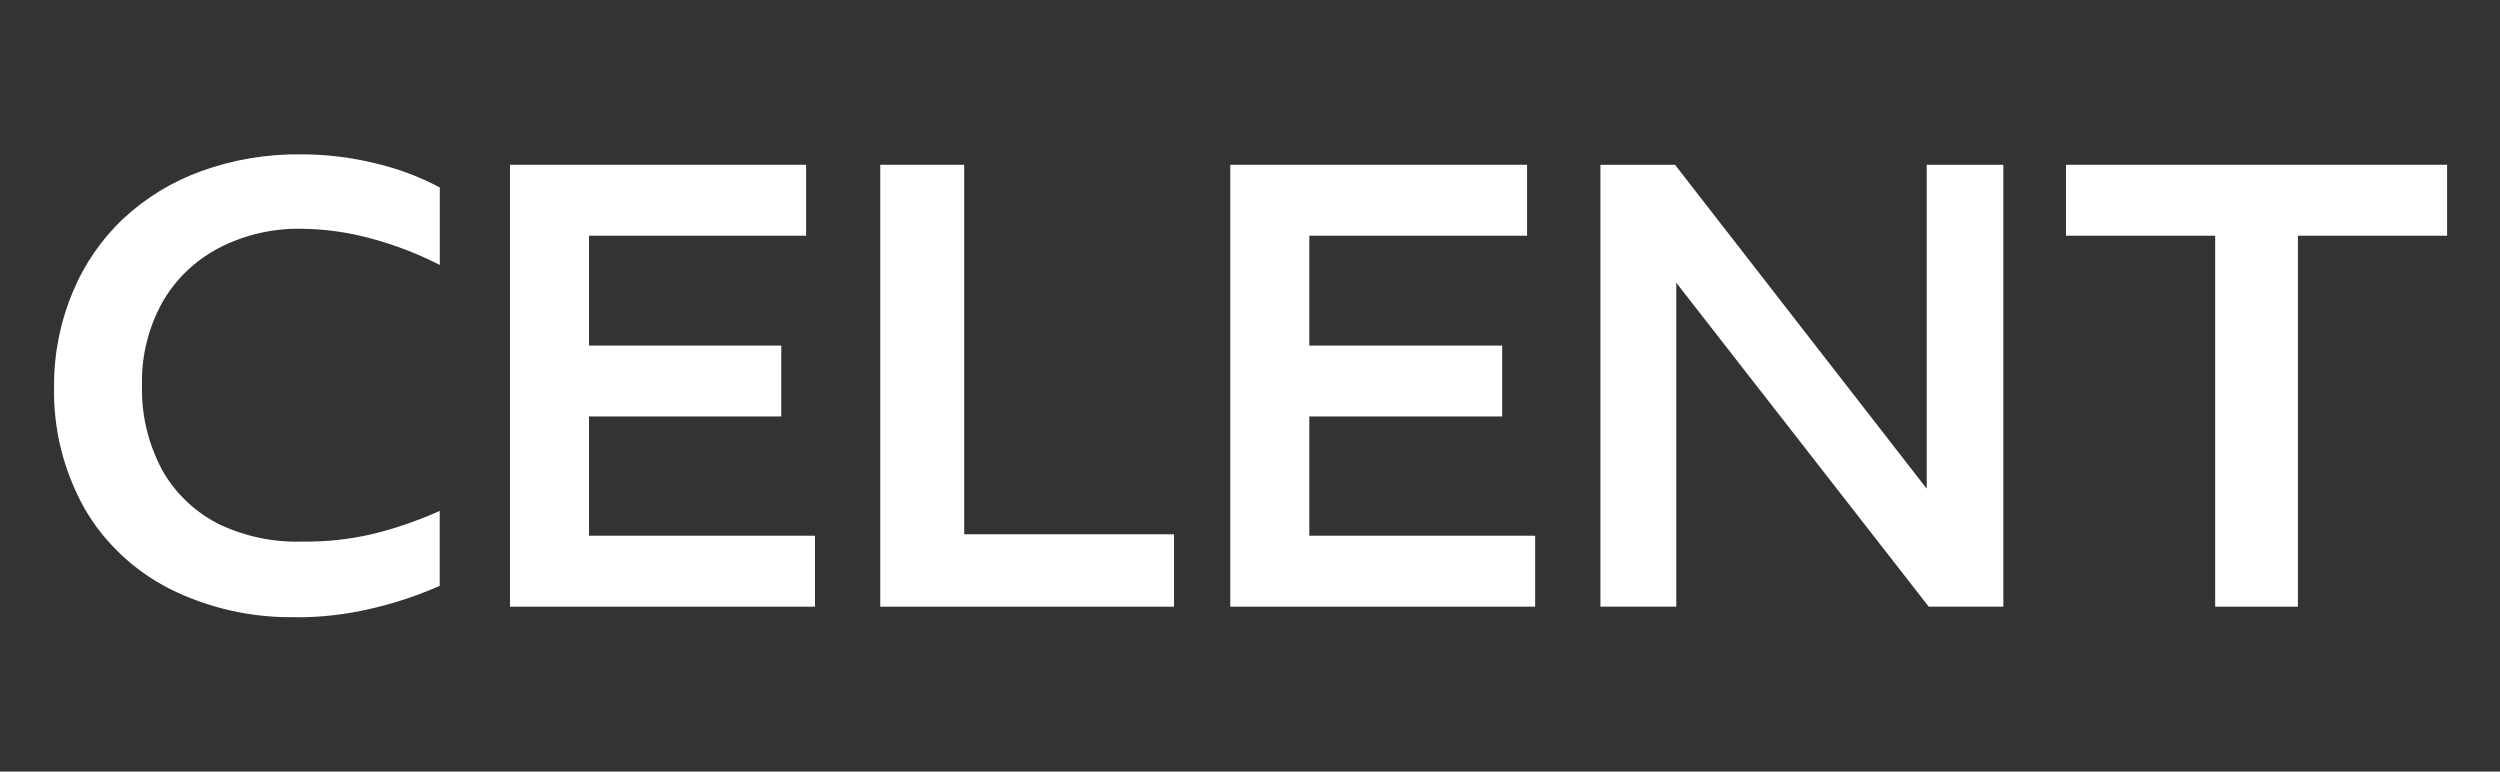
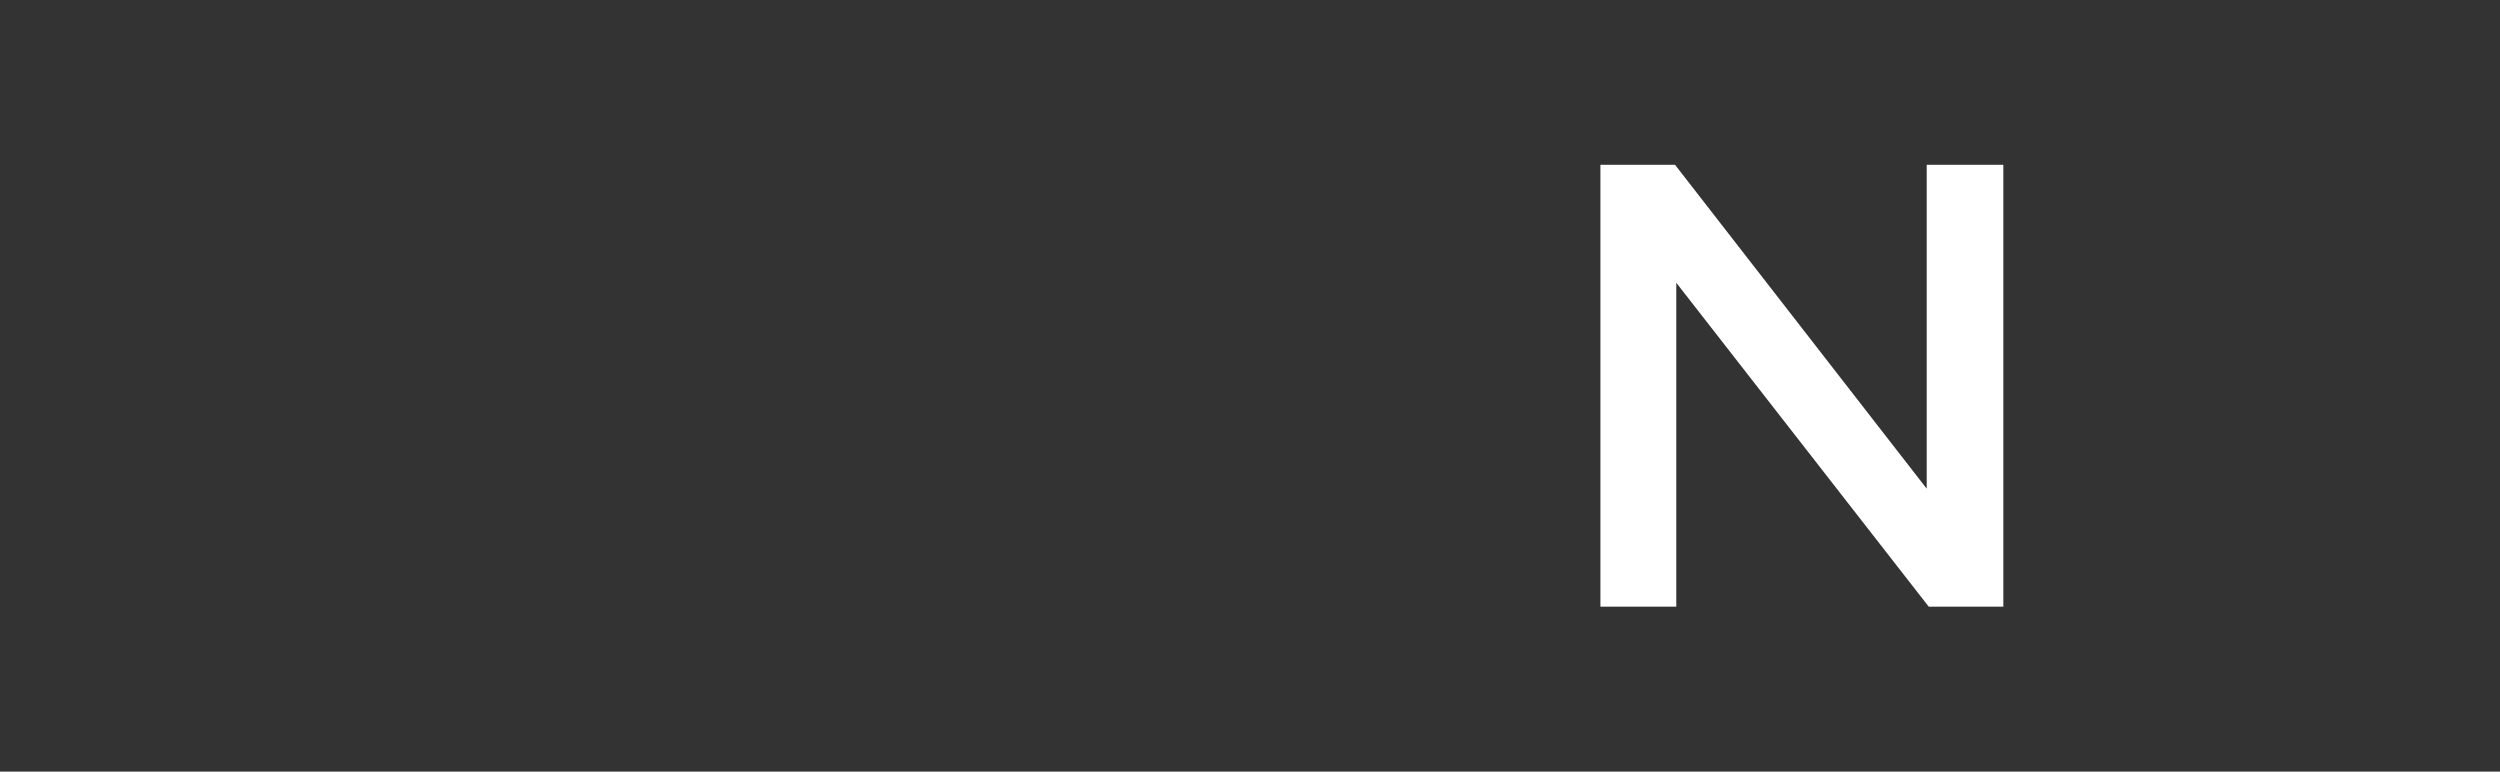
<svg xmlns="http://www.w3.org/2000/svg" width="324" height="100" viewBox="0 0 324 100" fill="none">
  <rect x="0" y="0" width="324" height="100" fill="#333333" stroke="none" />
-   <path d="M38.42 79.978C32.685 80.11 27.006 78.835 21.919 76.275C17.294 73.902 13.47 70.277 10.921 65.838C8.219 60.971 6.867 55.511 7.01 49.985C6.988 45.832 7.812 41.712 9.427 37.856C10.899 34.285 13.119 31.044 15.953 28.363C18.854 25.65 22.303 23.541 26.083 22.178C30.214 20.684 34.597 19.948 39.014 20.003C42.277 20.003 45.518 20.387 48.682 21.178C51.582 21.849 54.384 22.903 56.998 24.299V34.34C54.065 32.835 50.967 31.66 47.77 30.825C44.957 30.077 42.057 29.682 39.146 29.649C35.355 29.561 31.609 30.44 28.269 32.187C25.215 33.813 22.699 36.252 21.018 39.218C19.216 42.503 18.315 46.173 18.403 49.886C18.293 53.676 19.183 57.434 20.963 60.818C22.611 63.806 25.138 66.256 28.214 67.849C31.642 69.519 35.454 70.321 39.277 70.189C42.244 70.222 45.21 69.914 48.099 69.255C51.154 68.519 54.131 67.497 56.987 66.212V75.924C54.131 77.187 51.154 78.176 48.099 78.879C44.935 79.626 41.694 80.011 38.431 80" fill="white" />
-   <path d="M66.095 78.626V21.354H104.471V30.549H76.335V44.788H101.252V53.972H76.335V69.43H105.624V78.626H66.095Z" fill="white" />
-   <path d="M114.083 78.626V21.354H124.96V69.243H152.151V78.626H114.083Z" fill="white" />
-   <path d="M159.446 78.626V21.354H197.91V30.549H169.686V44.788H194.68V53.972H169.686V69.43H198.954V78.626H159.446Z" fill="white" />
  <path d="M207.414 78.626V21.354H217.082L249.701 63.333V21.354H259.633V78.626H249.965L217.247 36.647V78.626H207.414Z" fill="white" />
-   <path d="M287.087 78.626V30.549H267.751V21.354H317.146V30.549H297.81V78.626H287.087Z" fill="white" />
</svg>